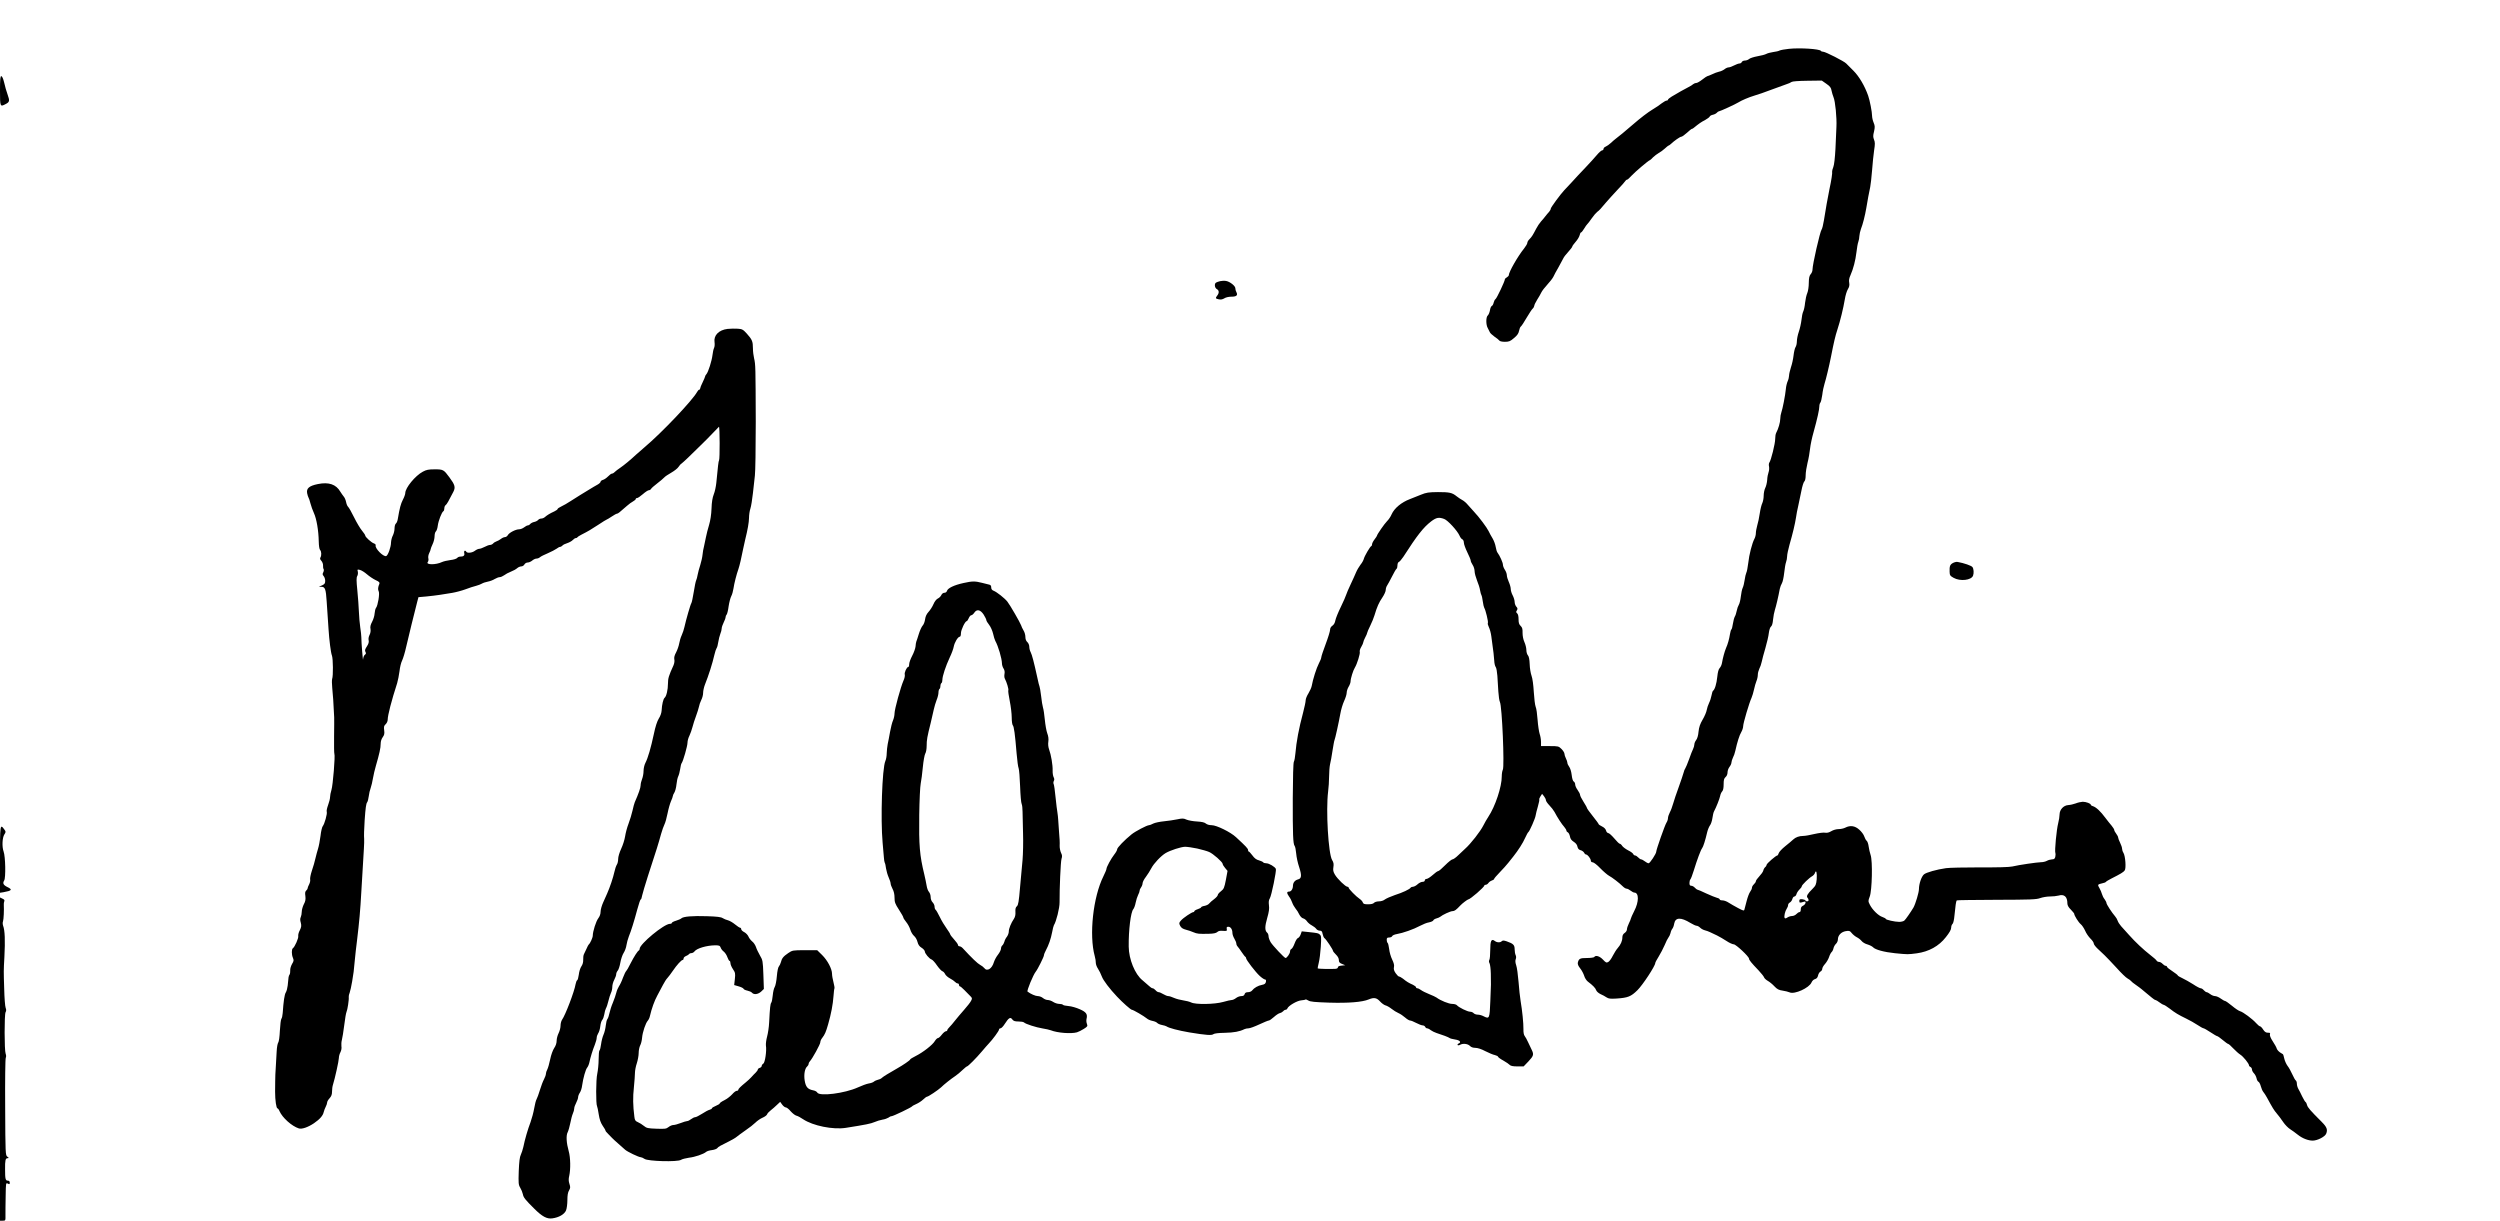
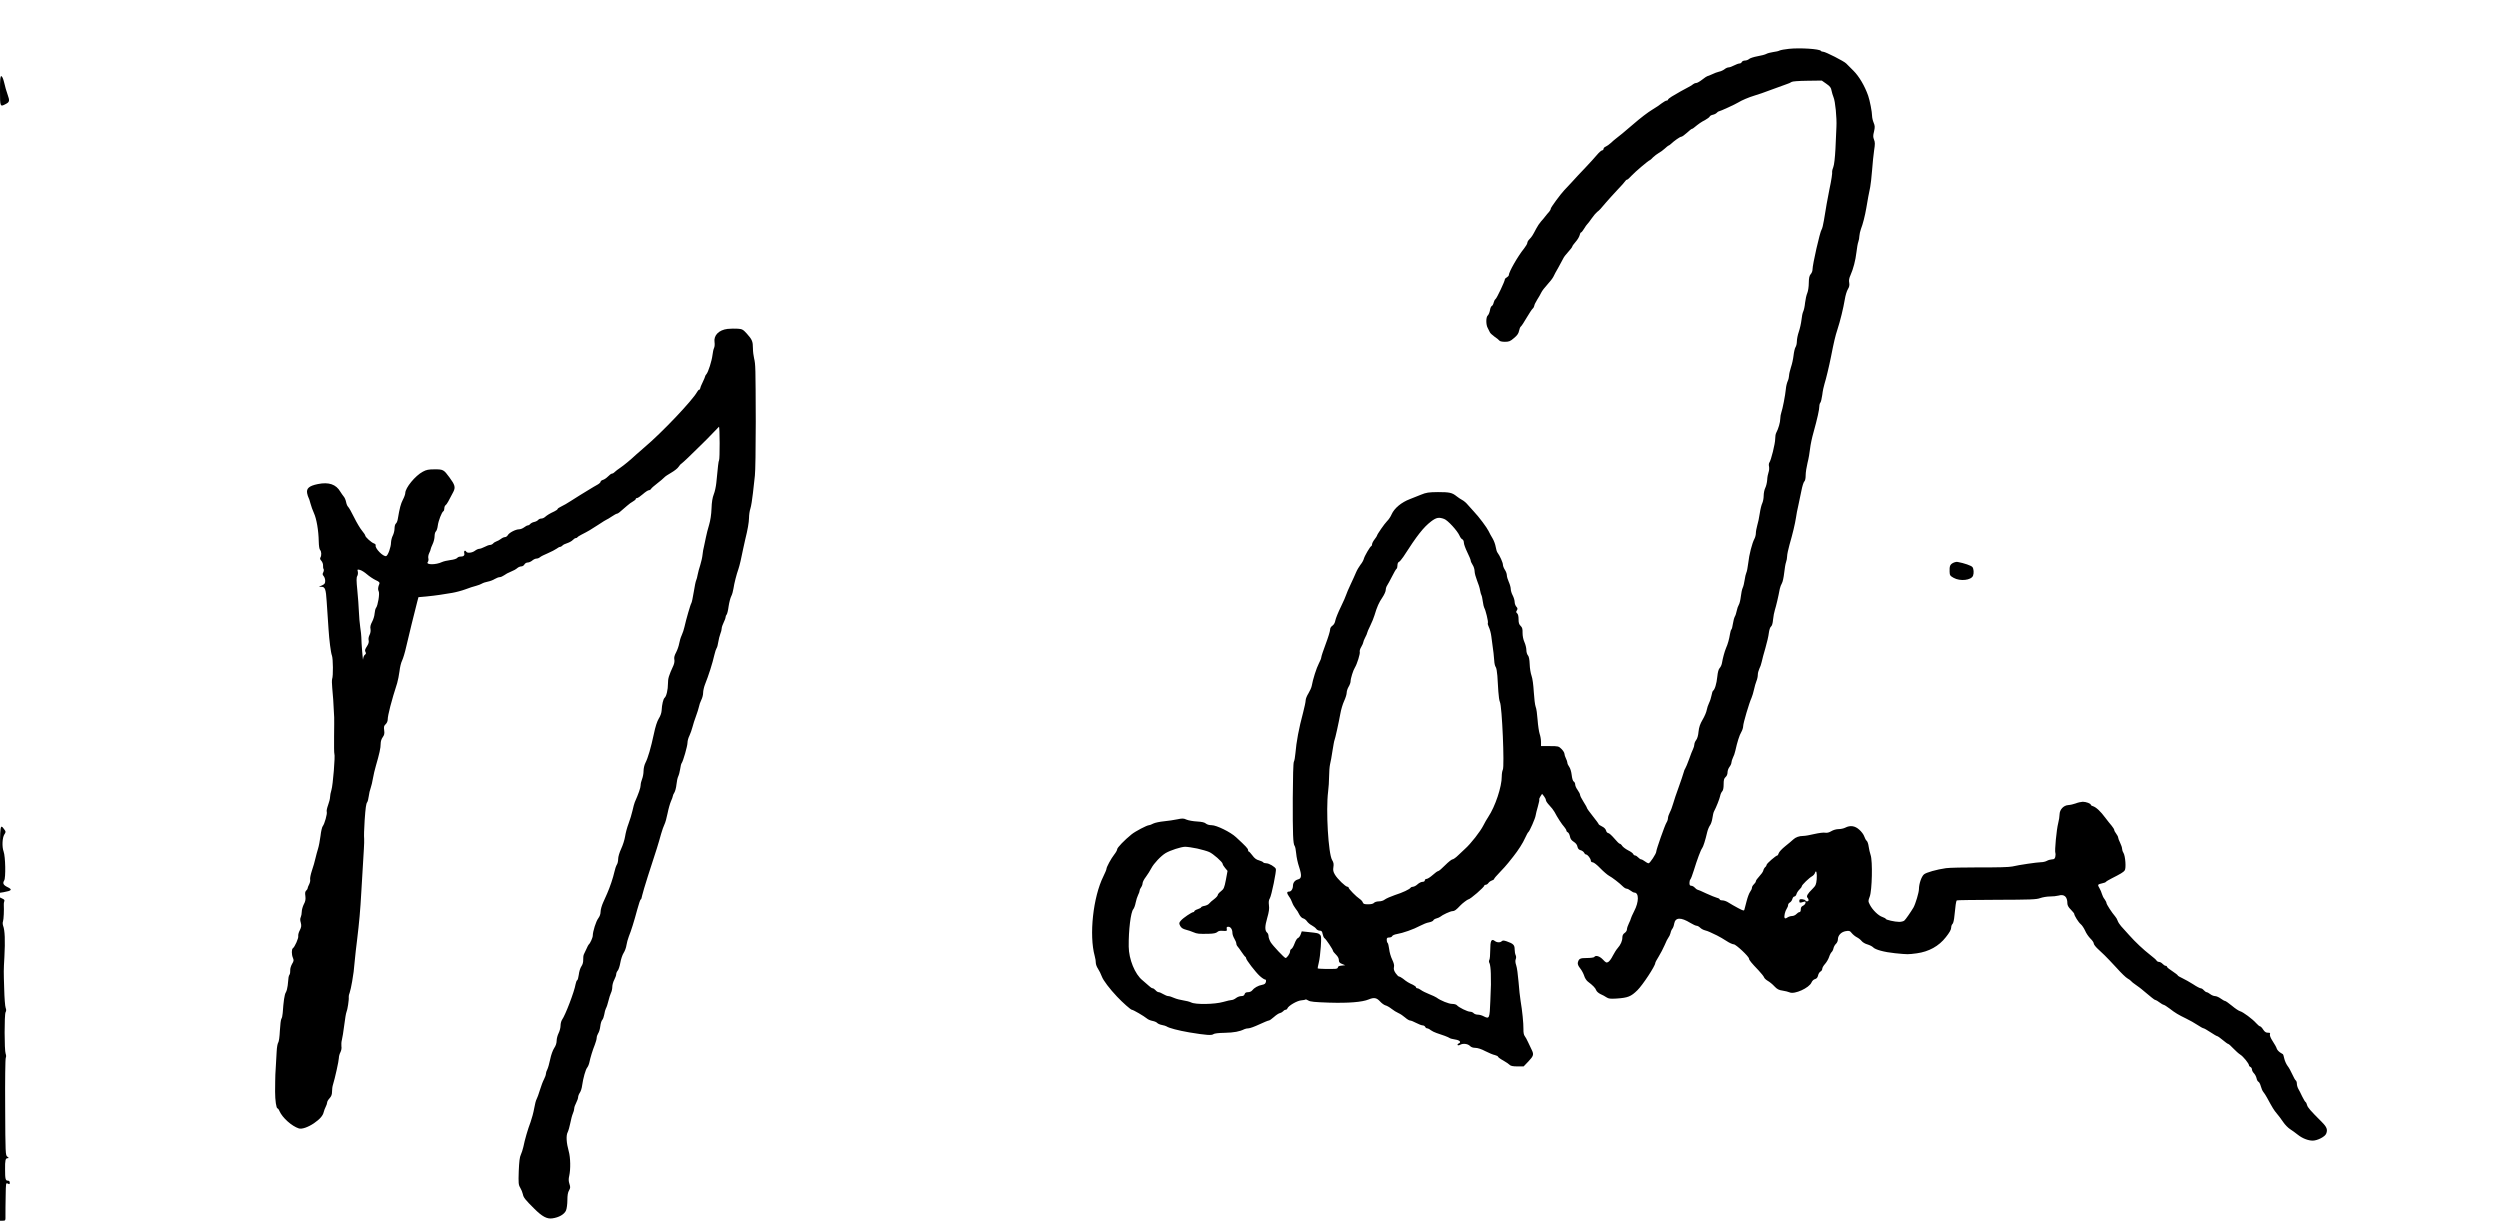
<svg xmlns="http://www.w3.org/2000/svg" version="1.0" width="2560pt" height="1250pt" viewBox="0 0 2560 1250" preserveAspectRatio="xMidYMid meet">
  <g transform="translate(0,1250) scale(0.1,-0.1)" fill="#000000" stroke="none">
    <path d="M18319 12000 c-41 -4 -84 -12 -95 -17 -10 -6 -41 -13 -67 -16 -26 -4 -58 -12 -70 -19 -12 -7 -53 -18 -90 -24 -38 -7 -76 -19 -86 -28 -10 -9 -29 -16 -43 -16 -14 0 -28 -7 -32 -15 -3 -8 -13 -15 -23 -15 -10 0 -35 -9 -56 -20 -20 -11 -45 -20 -56 -20 -10 0 -29 -8 -42 -19 -13 -10 -38 -22 -56 -25 -18 -4 -50 -16 -72 -27 -22 -10 -44 -19 -48 -19 -4 0 -28 -16 -52 -35 -24 -19 -52 -35 -62 -35 -10 0 -24 -6 -31 -12 -7 -7 -29 -21 -48 -30 -38 -19 -112 -61 -172 -97 -21 -13 -38 -27 -38 -32 0 -5 -6 -9 -14 -9 -7 0 -29 -12 -49 -27 -19 -16 -61 -44 -93 -63 -51 -31 -122 -85 -204 -156 -71 -62 -155 -131 -174 -144 -11 -8 -34 -28 -51 -44 -16 -15 -40 -32 -52 -37 -13 -5 -23 -15 -23 -24 0 -8 -7 -15 -15 -15 -7 0 -31 -21 -52 -46 -21 -25 -75 -85 -120 -132 -46 -48 -109 -115 -140 -150 -32 -34 -65 -70 -75 -80 -38 -40 -138 -176 -138 -188 0 -8 -8 -22 -17 -33 -10 -10 -27 -31 -38 -45 -11 -15 -32 -40 -46 -55 -14 -16 -36 -48 -48 -72 -36 -69 -45 -83 -68 -107 -13 -12 -23 -29 -23 -38 0 -10 -15 -35 -33 -58 -65 -80 -157 -242 -157 -274 0 -6 -9 -16 -20 -22 -11 -6 -20 -15 -20 -20 0 -19 -83 -195 -96 -203 -7 -4 -15 -20 -19 -36 -3 -16 -12 -32 -19 -34 -7 -3 -16 -23 -19 -45 -4 -22 -14 -45 -22 -52 -20 -16 -20 -97 0 -130 8 -14 17 -33 21 -42 3 -9 25 -29 47 -45 23 -15 46 -34 50 -40 5 -8 29 -13 57 -13 42 0 55 5 93 38 33 27 47 47 52 74 4 21 12 41 19 45 7 5 33 45 59 90 27 45 54 87 62 93 8 7 15 20 16 29 0 9 14 36 29 61 16 25 36 59 43 75 8 17 36 53 61 80 26 28 54 64 62 80 7 17 32 62 54 100 21 39 44 80 49 91 5 12 28 41 50 65 22 24 41 49 41 54 0 6 16 27 34 48 19 21 37 51 41 67 4 17 10 30 15 30 5 0 18 17 31 38 12 20 27 42 33 47 7 6 27 33 46 60 19 28 44 56 54 64 23 17 38 33 91 97 22 26 74 83 115 127 41 43 79 85 83 93 4 8 12 14 18 14 5 0 26 18 46 41 35 38 177 159 188 159 3 0 17 13 32 29 16 15 42 35 58 44 17 9 45 29 63 46 18 17 36 31 39 31 4 0 13 7 22 15 35 33 94 75 108 75 7 0 33 18 57 40 24 22 46 40 50 40 4 0 12 4 19 10 55 45 78 61 116 80 23 13 45 29 48 36 2 7 17 16 33 19 16 3 34 13 41 21 6 8 16 14 21 14 11 0 172 74 198 91 33 21 108 53 165 70 33 9 110 36 170 59 61 23 130 48 154 56 24 7 50 19 57 25 7 6 73 11 161 12 l148 2 47 -33 c38 -26 48 -40 53 -70 4 -20 13 -50 20 -67 18 -40 35 -211 30 -305 -2 -41 -6 -142 -10 -225 -5 -91 -13 -164 -22 -186 -8 -20 -13 -40 -12 -45 4 -12 -8 -93 -27 -179 -17 -84 -40 -210 -57 -321 -7 -45 -18 -88 -24 -95 -16 -21 -93 -357 -93 -410 0 -14 -8 -36 -19 -47 -14 -17 -18 -39 -19 -89 0 -38 -7 -84 -15 -103 -9 -20 -19 -65 -23 -100 -3 -36 -12 -76 -19 -90 -7 -14 -15 -53 -18 -87 -4 -34 -16 -88 -27 -120 -11 -31 -20 -76 -20 -98 0 -22 -6 -49 -14 -60 -7 -11 -16 -49 -20 -85 -4 -36 -16 -91 -27 -122 -10 -32 -19 -69 -19 -84 0 -14 -6 -40 -14 -57 -8 -18 -17 -54 -19 -82 -6 -64 -33 -202 -46 -238 -6 -16 -11 -45 -11 -65 0 -36 -20 -105 -42 -145 -6 -11 -10 -38 -10 -61 1 -44 -43 -223 -60 -243 -5 -7 -7 -25 -3 -41 3 -16 1 -42 -5 -58 -6 -16 -13 -51 -14 -79 -2 -28 -11 -65 -20 -82 -9 -18 -16 -54 -16 -80 0 -26 -7 -60 -14 -75 -8 -15 -20 -63 -26 -105 -6 -43 -18 -99 -26 -124 -7 -26 -14 -61 -14 -79 0 -17 -7 -44 -15 -58 -23 -43 -54 -161 -63 -248 -5 -44 -14 -89 -20 -100 -5 -10 -13 -44 -17 -74 -4 -30 -13 -66 -20 -80 -7 -14 -15 -54 -19 -89 -4 -35 -13 -73 -21 -85 -7 -11 -17 -39 -21 -61 -4 -22 -13 -49 -20 -60 -6 -11 -15 -44 -19 -72 -4 -29 -11 -55 -15 -58 -5 -3 -11 -24 -15 -48 -8 -51 -22 -102 -40 -142 -15 -35 -34 -105 -42 -154 -3 -18 -13 -41 -23 -51 -12 -12 -20 -42 -25 -90 -7 -72 -26 -133 -44 -144 -4 -3 -11 -24 -15 -47 -4 -22 -15 -57 -25 -77 -10 -21 -21 -53 -24 -72 -3 -20 -21 -63 -41 -97 -27 -46 -38 -78 -43 -125 -3 -38 -13 -73 -25 -87 -10 -13 -18 -33 -18 -45 0 -11 -6 -32 -13 -46 -7 -14 -26 -61 -41 -105 -16 -44 -33 -85 -38 -92 -6 -7 -14 -27 -18 -45 -5 -18 -27 -85 -50 -148 -23 -63 -49 -139 -57 -169 -8 -29 -23 -70 -34 -90 -10 -19 -19 -46 -19 -59 0 -12 -7 -34 -16 -47 -16 -25 -104 -275 -104 -296 0 -21 -65 -119 -78 -119 -8 0 -25 9 -39 20 -14 11 -31 20 -38 20 -6 0 -20 9 -30 20 -10 11 -24 20 -32 20 -7 0 -16 7 -19 15 -3 8 -26 25 -51 37 -25 13 -52 33 -61 45 -8 13 -19 23 -26 23 -6 0 -31 25 -56 55 -25 29 -52 54 -61 54 -9 1 -20 12 -23 26 -4 16 -20 32 -41 42 -19 9 -35 20 -35 24 0 4 -27 41 -60 82 -33 41 -60 79 -60 84 0 5 -16 33 -35 63 -19 30 -35 61 -35 70 0 9 -11 31 -25 50 -14 19 -25 44 -25 56 0 13 -7 27 -15 31 -9 5 -17 32 -21 68 -4 34 -15 70 -26 84 -10 13 -18 31 -18 40 0 9 -7 29 -15 45 -8 15 -15 37 -15 47 0 11 -14 33 -30 49 -29 29 -34 30 -120 30 l-90 0 0 43 c0 23 -6 60 -14 82 -7 22 -17 87 -21 143 -4 57 -12 118 -20 135 -7 18 -15 86 -19 152 -4 70 -13 139 -23 165 -9 25 -18 78 -19 119 -2 49 -8 79 -18 90 -9 10 -16 34 -16 55 0 20 -9 57 -20 81 -12 27 -19 62 -19 95 1 40 -3 55 -20 71 -16 15 -21 32 -21 68 0 30 -5 53 -15 61 -11 9 -12 16 -2 30 9 15 8 23 -6 38 -9 10 -17 32 -17 48 0 16 -9 46 -20 67 -11 20 -20 50 -20 66 0 16 -9 48 -20 72 -11 24 -20 55 -20 69 0 14 -9 39 -20 55 -11 17 -20 40 -20 52 0 22 -33 95 -55 123 -7 8 -15 35 -19 60 -4 25 -18 63 -31 85 -14 22 -32 56 -41 75 -18 38 -98 145 -150 200 -18 19 -46 51 -63 70 -16 20 -42 42 -58 50 -15 8 -41 25 -57 38 -46 37 -72 43 -191 43 -95 -1 -119 -4 -175 -27 -36 -14 -87 -34 -113 -45 -87 -33 -159 -93 -187 -156 -10 -24 -31 -55 -47 -70 -26 -26 -103 -137 -103 -149 0 -3 -11 -20 -25 -38 -14 -18 -25 -40 -25 -49 0 -8 -3 -17 -8 -19 -13 -5 -69 -102 -76 -129 -3 -14 -18 -42 -34 -61 -15 -20 -36 -55 -46 -79 -10 -24 -35 -80 -56 -124 -21 -44 -41 -91 -45 -105 -4 -14 -28 -70 -55 -125 -27 -55 -52 -117 -56 -138 -4 -24 -15 -44 -30 -54 -15 -10 -24 -25 -24 -42 0 -14 -20 -80 -45 -146 -25 -66 -45 -127 -45 -136 0 -9 -11 -37 -25 -63 -24 -45 -62 -165 -73 -230 -3 -17 -18 -50 -33 -75 -16 -25 -29 -57 -29 -72 0 -15 -12 -71 -26 -125 -44 -164 -69 -299 -79 -418 -3 -38 -10 -77 -16 -87 -6 -11 -10 -159 -11 -371 -1 -376 3 -470 19 -490 6 -7 13 -42 16 -78 3 -36 16 -98 30 -138 28 -86 26 -118 -11 -127 -31 -8 -51 -32 -52 -63 0 -35 -18 -62 -40 -62 -25 0 -25 -15 0 -51 12 -15 26 -43 32 -61 6 -18 22 -46 34 -61 13 -15 31 -43 39 -62 10 -19 26 -36 39 -39 13 -3 31 -17 40 -31 9 -13 31 -32 49 -41 17 -9 38 -25 45 -35 7 -11 24 -19 36 -19 19 0 25 -7 30 -35 4 -19 12 -38 19 -42 15 -9 87 -117 87 -130 0 -5 14 -22 30 -38 19 -18 30 -39 30 -56 0 -21 7 -30 33 -40 l32 -13 -37 -4 c-25 -2 -38 -8 -38 -18 0 -8 -11 -14 -27 -15 -52 -3 -176 0 -179 4 -2 2 2 28 10 58 8 30 17 104 21 164 6 97 5 112 -10 125 -18 15 -17 15 -118 26 l-67 7 -11 -31 c-6 -17 -18 -34 -27 -37 -10 -2 -25 -28 -35 -55 -10 -28 -25 -54 -33 -57 -8 -3 -14 -15 -14 -27 0 -20 -32 -66 -46 -66 -12 0 -131 127 -152 161 -12 20 -22 48 -22 61 0 14 -6 31 -14 37 -25 21 -25 64 0 150 18 62 23 97 18 131 -4 34 -2 54 9 71 17 27 69 282 62 301 -9 22 -70 58 -98 58 -14 0 -29 4 -32 10 -3 5 -23 14 -43 20 -26 6 -47 22 -67 50 -17 22 -33 40 -37 40 -5 0 -8 7 -8 16 0 14 -21 37 -123 131 -55 52 -200 123 -249 123 -25 0 -49 7 -60 17 -14 12 -41 18 -91 21 -40 2 -88 11 -107 19 -30 14 -43 14 -95 3 -33 -7 -94 -16 -136 -20 -41 -4 -90 -14 -109 -23 -18 -10 -38 -17 -44 -17 -21 0 -141 -63 -179 -94 -72 -58 -147 -136 -147 -152 0 -9 -13 -33 -29 -53 -33 -42 -81 -130 -81 -149 0 -7 -14 -41 -31 -75 -106 -213 -148 -602 -89 -817 7 -25 12 -56 11 -69 0 -14 9 -41 22 -60 13 -20 31 -56 40 -81 14 -39 81 -127 155 -205 56 -60 141 -135 152 -135 14 0 125 -65 155 -90 11 -10 36 -20 56 -24 21 -4 42 -13 49 -21 7 -8 28 -17 49 -21 20 -4 41 -10 46 -14 24 -17 119 -42 235 -62 170 -28 228 -32 245 -18 9 8 55 13 117 14 94 2 152 13 200 37 10 5 29 9 43 9 14 0 63 18 110 40 47 22 91 40 98 40 7 0 30 16 51 35 22 20 49 38 62 41 13 3 28 12 35 20 6 8 17 14 24 14 7 0 15 6 18 14 10 27 98 78 139 82 23 2 44 6 46 9 3 3 16 -2 29 -10 19 -13 66 -17 213 -22 196 -6 340 5 406 33 53 22 80 18 115 -20 17 -19 42 -37 56 -41 14 -3 42 -19 62 -35 20 -16 52 -36 71 -44 19 -8 50 -29 69 -46 18 -16 41 -30 50 -30 9 0 37 -11 63 -25 26 -14 56 -25 66 -25 11 0 22 -7 26 -15 3 -8 12 -15 19 -15 8 0 25 -8 38 -19 14 -10 40 -23 59 -29 58 -18 124 -43 135 -52 5 -4 31 -11 58 -15 47 -7 64 -29 32 -41 -8 -4 -12 -10 -9 -15 3 -5 15 -4 27 3 30 16 78 10 100 -13 11 -12 31 -19 55 -19 23 0 63 -13 102 -34 36 -18 80 -37 98 -40 17 -4 32 -12 32 -17 0 -5 24 -23 54 -39 30 -17 60 -38 66 -45 9 -10 33 -15 77 -15 l65 0 49 51 c52 55 57 71 35 116 -7 15 -24 51 -37 78 -12 28 -29 57 -36 66 -9 10 -14 38 -13 70 1 60 -12 190 -29 289 -6 36 -16 124 -21 195 -6 72 -16 148 -24 170 -9 26 -11 47 -5 63 6 14 5 30 -1 42 -5 10 -10 37 -10 59 0 44 -13 58 -82 82 -30 10 -41 10 -50 1 -16 -16 -49 -15 -72 3 -34 26 -46 2 -46 -94 0 -47 -4 -93 -9 -100 -6 -10 -5 -23 2 -35 6 -12 12 -59 13 -106 2 -113 3 -94 -5 -280 -7 -182 -9 -187 -70 -156 -16 9 -43 16 -59 16 -16 0 -35 7 -42 15 -7 8 -23 15 -36 15 -27 0 -116 44 -135 66 -6 8 -28 14 -49 14 -34 0 -119 34 -160 65 -8 6 -42 22 -75 35 -33 13 -71 32 -84 42 -13 10 -30 18 -37 18 -8 0 -14 5 -14 11 0 5 -15 17 -32 25 -41 18 -65 32 -101 62 -16 12 -34 22 -40 22 -7 0 -23 16 -36 35 -17 25 -21 42 -17 61 5 19 -1 42 -18 78 -14 28 -28 77 -31 108 -4 32 -11 60 -16 63 -5 4 -9 17 -9 31 0 19 5 24 25 24 14 0 28 6 31 14 3 8 24 17 47 21 61 10 173 49 237 84 30 16 72 33 93 36 21 4 41 13 44 20 2 7 16 16 31 20 15 4 32 11 38 16 26 22 107 59 128 59 20 0 37 12 81 59 18 20 73 61 80 61 19 0 165 126 165 143 0 4 6 7 14 7 8 0 21 8 28 19 7 10 23 21 36 25 12 4 22 11 22 16 0 5 26 35 58 68 31 32 71 76 87 97 17 20 39 49 51 64 50 63 99 139 121 190 14 31 29 58 34 61 12 8 71 141 74 170 2 14 12 55 23 92 11 37 17 70 14 72 -2 3 3 17 12 31 l17 26 20 -25 c10 -13 19 -31 19 -40 0 -9 16 -32 35 -52 19 -19 43 -50 53 -68 29 -56 76 -128 100 -154 12 -14 22 -31 22 -37 0 -7 7 -15 14 -18 8 -3 18 -22 22 -41 4 -26 16 -41 39 -56 21 -13 35 -31 38 -50 5 -21 14 -31 32 -36 14 -3 30 -15 36 -25 5 -11 14 -19 20 -19 16 0 48 -42 49 -62 0 -11 8 -18 19 -18 11 0 46 -27 78 -61 32 -33 72 -67 88 -76 34 -18 108 -75 143 -110 13 -13 30 -23 38 -23 9 0 27 -9 41 -20 14 -11 31 -20 38 -20 49 0 49 -95 -1 -190 -18 -36 -34 -71 -34 -76 0 -5 -9 -27 -20 -49 -11 -22 -20 -49 -20 -61 0 -12 -10 -29 -23 -37 -16 -11 -24 -25 -24 -46 0 -36 -17 -75 -49 -111 -13 -14 -34 -49 -49 -77 -14 -29 -35 -58 -47 -64 -18 -10 -25 -6 -54 25 -33 35 -75 48 -89 26 -3 -5 -37 -10 -74 -10 -71 0 -84 -6 -94 -47 -3 -16 4 -34 24 -59 16 -20 34 -54 41 -76 6 -22 23 -48 37 -59 52 -39 79 -67 86 -89 4 -12 23 -29 43 -39 21 -9 49 -24 63 -34 21 -14 40 -16 104 -12 115 8 146 20 212 85 54 53 183 249 183 279 0 6 16 36 35 66 19 30 46 83 61 117 14 35 32 70 39 78 7 8 17 29 21 45 3 17 12 37 19 45 7 8 16 32 19 53 12 64 68 66 166 6 26 -16 55 -29 64 -29 9 0 25 -9 36 -20 11 -11 32 -22 47 -26 16 -4 39 -12 53 -19 14 -6 46 -22 72 -34 25 -13 70 -38 98 -57 28 -19 62 -34 74 -34 22 0 156 -125 156 -147 0 -13 24 -43 97 -119 28 -30 54 -62 57 -72 3 -10 21 -26 38 -36 18 -10 49 -35 68 -56 27 -29 46 -39 84 -44 27 -4 59 -12 72 -18 50 -23 201 46 224 102 7 16 22 31 36 34 17 5 26 16 31 37 3 16 14 34 24 40 11 5 19 18 19 29 0 10 13 33 29 50 15 17 34 49 41 71 7 22 19 44 26 50 7 6 16 23 19 39 3 15 15 36 26 46 10 9 19 29 19 44 0 42 34 77 80 85 36 6 43 4 61 -19 12 -15 35 -34 52 -43 17 -8 40 -26 50 -39 10 -13 37 -29 60 -35 23 -7 49 -20 57 -29 23 -25 115 -50 225 -61 134 -13 128 -13 223 -1 123 17 226 73 298 166 36 45 54 77 54 96 0 15 6 33 14 39 8 7 16 43 20 89 9 93 16 145 23 152 2 3 185 5 406 6 348 1 408 3 447 17 25 9 70 17 100 17 30 0 70 4 88 9 60 18 92 -11 92 -81 0 -18 12 -40 35 -62 19 -20 35 -39 35 -43 0 -18 44 -88 66 -106 13 -10 33 -40 45 -66 11 -27 36 -63 55 -82 19 -18 34 -40 34 -50 0 -9 17 -32 38 -52 20 -19 53 -50 73 -69 19 -18 74 -76 122 -128 47 -53 98 -102 114 -110 15 -8 31 -20 35 -26 4 -6 26 -24 50 -40 23 -16 50 -36 59 -44 9 -8 31 -26 48 -40 17 -14 43 -35 57 -47 15 -13 31 -23 36 -23 5 0 24 -11 42 -25 18 -14 38 -25 43 -25 6 0 32 -17 59 -37 59 -46 90 -64 172 -104 35 -17 87 -46 115 -65 28 -19 56 -34 62 -34 5 0 37 -18 70 -40 33 -22 64 -40 69 -40 5 0 31 -18 57 -40 26 -22 51 -40 56 -40 5 0 28 -20 51 -45 24 -25 56 -54 72 -64 30 -18 90 -92 90 -111 0 -6 7 -13 15 -16 8 -4 15 -15 15 -25 0 -10 9 -28 20 -39 11 -11 23 -34 27 -51 3 -17 12 -33 19 -36 8 -3 19 -24 25 -47 6 -22 17 -48 25 -57 8 -9 25 -35 37 -57 58 -107 72 -130 101 -164 17 -20 47 -59 66 -88 19 -28 51 -60 70 -72 19 -12 55 -38 80 -58 45 -36 105 -60 152 -60 48 0 126 40 138 71 17 41 7 68 -44 119 -120 120 -145 149 -152 175 -3 14 -10 28 -16 31 -5 3 -20 29 -34 57 -13 29 -31 63 -39 77 -8 14 -15 37 -15 52 0 15 -5 30 -11 34 -6 3 -22 32 -36 63 -14 31 -35 70 -49 87 -13 18 -28 51 -33 74 -5 23 -11 43 -13 44 -1 1 -15 10 -30 19 -14 9 -30 27 -34 39 -3 13 -22 46 -41 75 -22 33 -32 59 -29 71 5 14 1 18 -21 17 -20 0 -33 9 -48 32 -11 18 -25 32 -31 33 -7 0 -25 15 -41 33 -38 43 -134 114 -164 122 -13 3 -51 28 -84 56 -33 27 -64 49 -70 49 -6 0 -26 11 -45 25 -19 14 -45 25 -58 25 -13 0 -35 9 -49 20 -14 11 -31 20 -37 20 -6 0 -19 9 -29 20 -9 11 -23 20 -32 20 -8 0 -43 18 -77 41 -35 22 -84 50 -110 62 -27 12 -48 25 -48 29 0 4 -25 23 -55 43 -30 19 -55 39 -55 45 0 5 -6 10 -13 10 -8 0 -22 9 -32 20 -10 11 -26 20 -36 20 -10 0 -22 6 -26 14 -4 8 -33 33 -63 56 -73 57 -152 131 -218 205 -30 33 -66 74 -82 91 -15 17 -31 42 -35 55 -4 13 -15 33 -25 44 -34 39 -90 125 -90 139 0 7 -9 24 -19 38 -11 13 -23 38 -27 53 -4 16 -16 44 -26 61 -21 35 -19 38 29 49 18 3 35 10 38 15 3 5 29 20 58 35 89 45 122 64 134 82 16 21 7 148 -13 180 -8 12 -14 32 -14 43 0 11 -9 38 -20 60 -11 22 -20 46 -20 53 0 8 -9 26 -20 40 -11 14 -20 31 -20 37 0 7 -12 27 -27 45 -16 18 -44 54 -63 79 -50 68 -95 110 -129 121 -12 3 -21 10 -21 14 0 13 -49 31 -83 31 -18 -1 -50 -8 -72 -17 -22 -8 -56 -16 -76 -17 -48 -3 -88 -46 -89 -95 0 -19 -6 -60 -14 -90 -17 -65 -38 -285 -29 -306 3 -8 2 -26 -1 -40 -5 -19 -13 -25 -34 -25 -15 -1 -38 -7 -52 -15 -14 -8 -41 -14 -60 -14 -41 -1 -223 -27 -295 -44 -32 -7 -153 -10 -333 -9 -156 0 -311 -3 -345 -8 -93 -13 -204 -44 -226 -64 -26 -23 -51 -98 -51 -150 0 -35 -35 -151 -56 -189 -28 -47 -81 -124 -94 -134 -8 -7 -32 -13 -52 -13 -45 0 -138 21 -138 31 0 4 -15 12 -34 19 -41 13 -101 72 -128 124 -19 38 -19 40 -2 85 24 62 31 365 9 426 -7 22 -17 61 -20 87 -3 25 -12 52 -20 58 -8 6 -19 27 -25 45 -6 19 -29 50 -51 69 -44 40 -92 47 -143 21 -15 -8 -46 -15 -68 -15 -24 0 -55 -9 -75 -21 -23 -14 -43 -19 -62 -16 -16 4 -66 -3 -111 -13 -44 -11 -96 -20 -115 -20 -41 0 -78 -13 -103 -37 -10 -10 -46 -40 -81 -68 -34 -27 -64 -60 -67 -72 -4 -13 -10 -23 -14 -23 -14 0 -110 -83 -110 -96 0 -6 -6 -17 -14 -23 -8 -7 -17 -22 -20 -36 -3 -13 -22 -39 -41 -59 -19 -20 -35 -42 -35 -50 0 -7 -9 -21 -20 -31 -11 -10 -20 -26 -20 -35 0 -10 -8 -28 -18 -41 -10 -13 -26 -55 -36 -94 -10 -38 -20 -78 -23 -88 -4 -16 -11 -14 -66 15 -34 18 -77 43 -96 55 -19 13 -47 23 -62 23 -16 0 -29 4 -29 10 0 5 -12 13 -27 16 -16 4 -65 24 -111 45 -45 22 -86 39 -91 39 -4 0 -16 9 -26 20 -10 11 -26 20 -37 20 -13 0 -18 7 -18 28 0 15 4 32 10 38 5 5 21 46 34 89 34 111 72 213 86 230 11 14 32 78 52 165 6 25 19 55 28 68 10 12 21 46 25 74 4 29 11 59 16 68 24 45 57 129 63 158 3 18 13 40 21 48 10 10 15 35 15 72 0 45 4 61 20 75 12 10 20 29 20 48 0 17 9 42 20 56 11 14 20 34 20 45 0 10 7 32 15 49 9 16 20 48 25 72 19 87 42 160 61 191 10 17 19 44 19 60 0 30 62 240 86 291 7 17 19 54 25 84 6 30 18 69 25 87 8 18 14 47 14 64 0 17 7 44 15 61 9 16 20 48 25 72 4 23 22 87 38 142 16 55 32 124 35 154 4 31 13 58 22 65 10 7 18 33 21 71 3 33 12 78 19 100 12 37 35 133 50 215 4 19 14 45 22 58 8 13 18 60 23 105 5 45 13 95 19 110 6 16 11 43 11 60 0 18 11 70 24 117 34 118 57 215 67 280 4 30 14 84 23 120 8 36 22 104 32 153 9 48 23 92 31 98 8 7 13 32 13 63 0 28 9 85 19 126 11 41 22 107 26 145 4 39 20 115 36 170 38 137 59 231 59 264 0 15 5 32 10 37 6 6 15 42 20 80 4 38 15 89 23 114 15 46 48 184 66 275 30 153 45 217 66 280 29 88 61 220 76 310 6 39 20 85 31 103 15 24 18 42 14 67 -5 23 -1 47 13 77 29 66 51 150 61 235 5 43 13 91 19 106 6 16 11 43 11 60 1 18 8 50 16 72 19 47 42 138 55 215 6 30 15 82 20 115 6 33 15 78 20 100 5 22 13 99 19 170 5 72 15 164 21 206 10 62 10 83 -1 109 -10 25 -11 41 0 83 10 45 10 58 -4 91 -9 21 -16 53 -16 70 0 38 -23 158 -40 206 -35 100 -93 198 -150 255 -34 33 -67 67 -75 75 -20 22 -212 120 -235 120 -10 0 -21 4 -24 9 -12 20 -214 33 -327 21z m-3531 -4814 c37 -13 136 -121 158 -172 7 -17 20 -34 29 -37 8 -4 15 -19 15 -34 0 -15 16 -59 35 -98 19 -38 35 -77 35 -85 0 -8 9 -28 20 -45 11 -16 20 -46 20 -65 0 -19 12 -62 25 -95 14 -33 28 -78 31 -100 4 -22 10 -44 14 -50 4 -5 10 -35 14 -65 4 -30 11 -59 15 -65 13 -18 43 -143 37 -154 -4 -6 1 -25 10 -43 9 -18 21 -60 25 -93 24 -173 27 -204 30 -250 1 -27 8 -57 15 -65 7 -8 14 -49 17 -90 3 -41 7 -114 10 -161 3 -48 10 -96 16 -107 22 -41 48 -660 30 -694 -6 -11 -11 -42 -11 -68 1 -105 -67 -309 -138 -415 -15 -22 -37 -61 -50 -87 -31 -62 -129 -188 -189 -241 -14 -12 -44 -41 -68 -64 -24 -24 -51 -43 -60 -43 -8 0 -42 -27 -75 -60 -32 -33 -64 -60 -71 -60 -7 0 -32 -18 -56 -40 -25 -22 -53 -40 -63 -40 -10 0 -18 -7 -18 -15 0 -9 -9 -15 -24 -15 -12 0 -35 -11 -50 -25 -15 -14 -36 -25 -46 -25 -10 0 -22 -5 -25 -10 -10 -16 -81 -50 -163 -76 -41 -14 -86 -34 -100 -44 -14 -12 -40 -20 -62 -20 -21 0 -43 -7 -50 -15 -8 -10 -30 -15 -61 -15 -38 0 -49 4 -54 19 -3 11 -18 27 -33 37 -34 22 -112 102 -112 114 0 6 -6 10 -13 10 -19 0 -101 79 -127 123 -18 30 -21 47 -16 78 5 31 2 48 -13 72 -39 64 -65 511 -41 702 5 39 10 108 10 155 0 47 5 103 10 125 6 22 17 84 25 139 9 54 17 102 20 106 6 10 45 186 60 271 7 42 25 101 39 131 14 30 26 68 26 84 0 16 9 44 20 62 11 18 20 42 20 55 0 29 27 115 44 141 22 35 56 144 50 161 -3 8 3 31 15 50 12 20 21 42 21 48 0 7 9 29 20 50 11 20 20 41 20 47 0 5 14 38 31 72 17 35 37 83 44 108 26 88 46 131 80 181 19 28 35 63 35 78 0 15 7 36 15 47 8 12 30 53 50 92 19 39 40 74 45 77 6 3 10 20 10 36 0 17 6 32 15 35 8 3 28 27 45 52 144 224 206 302 285 363 53 40 79 45 133 25z m-2528 -3375 c47 -11 101 -26 121 -35 41 -17 139 -104 139 -122 0 -7 11 -26 25 -42 l25 -30 -17 -92 c-16 -82 -21 -93 -50 -116 -18 -14 -33 -31 -33 -39 0 -8 -17 -27 -37 -42 -21 -15 -44 -36 -51 -45 -7 -10 -28 -20 -47 -24 -19 -3 -35 -10 -35 -14 0 -5 -16 -14 -35 -20 -19 -6 -35 -16 -35 -21 0 -5 -4 -9 -10 -9 -16 0 -104 -59 -127 -86 -21 -24 -21 -28 -8 -55 11 -20 27 -31 58 -39 23 -6 58 -17 77 -26 40 -17 56 -18 157 -16 50 1 76 7 88 18 11 11 29 15 58 12 40 -3 43 -1 39 20 -3 17 0 22 16 22 24 0 42 -27 42 -64 0 -14 9 -40 20 -58 11 -18 20 -41 20 -50 0 -9 6 -23 13 -30 6 -7 26 -33 42 -58 17 -25 33 -46 38 -48 4 -2 7 -8 7 -14 0 -17 97 -143 140 -182 22 -20 46 -36 54 -36 9 0 12 -8 9 -24 -4 -18 -13 -26 -40 -31 -40 -7 -81 -31 -101 -57 -7 -10 -26 -18 -42 -18 -20 0 -31 -6 -35 -20 -4 -14 -15 -20 -34 -20 -16 0 -40 -9 -54 -20 -14 -11 -33 -20 -44 -20 -10 0 -50 -9 -88 -20 -88 -25 -284 -28 -328 -5 -16 8 -52 17 -80 21 -29 4 -71 15 -94 25 -23 11 -50 19 -60 19 -10 0 -33 9 -51 20 -18 11 -39 20 -47 20 -9 0 -23 9 -32 20 -10 11 -23 20 -30 20 -7 0 -23 10 -36 23 -13 12 -44 38 -68 59 -77 61 -140 216 -141 345 -2 169 21 354 47 383 8 9 19 39 24 66 5 27 17 63 25 79 9 17 16 37 16 45 0 8 7 24 15 34 8 11 15 30 15 41 0 12 15 42 34 66 18 24 43 64 56 89 24 47 99 127 147 155 48 28 156 63 198 64 22 0 78 -8 125 -18z m6343 -315 c-5 -54 -10 -65 -44 -99 -49 -48 -65 -75 -50 -90 6 -6 11 -17 11 -24 0 -15 -27 -18 -32 -4 -1 5 -16 11 -33 13 -24 2 -30 -1 -30 -17 0 -21 5 -22 43 -10 20 6 23 4 20 -12 -2 -10 -13 -22 -26 -28 -15 -7 -22 -18 -22 -37 0 -17 -5 -28 -13 -28 -8 0 -22 -9 -32 -20 -10 -11 -30 -20 -44 -20 -15 0 -36 -7 -48 -15 -14 -10 -24 -12 -28 -5 -9 14 4 70 21 95 8 11 14 27 14 37 0 9 8 22 19 27 10 6 22 22 25 36 4 14 13 25 21 25 8 0 17 11 21 24 3 13 17 34 30 47 13 12 24 27 24 33 0 14 77 88 107 104 12 7 25 22 28 33 13 39 23 0 18 -65z" />
    <path d="M0 11570 c0 -165 1 -166 59 -135 39 20 42 33 19 96 -11 30 -27 84 -35 122 -10 42 -21 67 -30 67 -10 0 -13 -31 -13 -150z" />
-     <path d="M12494 9621 c-17 -4 -36 -11 -42 -15 -19 -12 -14 -54 8 -66 24 -13 26 -39 5 -66 -21 -27 -19 -32 15 -39 21 -5 39 -1 57 10 15 10 45 17 74 17 52 0 67 15 49 48 -6 10 -10 27 -10 38 0 24 -55 68 -95 75 -17 3 -44 2 -61 -2z" />
    <path d="M7450 9132 c-90 -11 -144 -67 -133 -137 3 -20 1 -46 -5 -58 -6 -12 -13 -44 -16 -72 -7 -60 -43 -174 -62 -196 -8 -8 -14 -20 -14 -25 0 -5 -12 -31 -25 -59 -14 -27 -25 -56 -25 -62 0 -7 -4 -13 -9 -13 -6 0 -16 -11 -23 -24 -47 -86 -361 -417 -538 -566 -30 -25 -68 -58 -86 -75 -54 -51 -124 -109 -164 -136 -21 -14 -46 -33 -55 -42 -9 -10 -22 -17 -29 -17 -7 0 -25 -13 -40 -29 -16 -16 -39 -32 -52 -35 -13 -4 -24 -12 -24 -19 0 -7 -15 -21 -32 -30 -18 -10 -58 -33 -88 -52 -30 -19 -71 -43 -90 -55 -19 -11 -62 -38 -95 -60 -33 -22 -77 -47 -97 -56 -21 -10 -38 -21 -38 -26 0 -5 -15 -16 -32 -24 -48 -22 -75 -39 -96 -57 -10 -10 -28 -17 -39 -17 -11 0 -26 -6 -32 -14 -7 -8 -25 -18 -41 -21 -16 -3 -34 -13 -41 -21 -6 -8 -17 -14 -24 -14 -7 0 -24 -9 -38 -20 -14 -11 -37 -20 -51 -20 -35 0 -103 -35 -116 -60 -6 -11 -19 -20 -29 -20 -10 0 -29 -8 -42 -19 -13 -10 -34 -21 -46 -25 -11 -4 -27 -13 -33 -21 -7 -8 -21 -15 -31 -15 -11 0 -36 -9 -56 -20 -21 -11 -46 -20 -56 -20 -10 0 -30 -9 -44 -20 -27 -21 -78 -27 -88 -10 -12 20 -27 10 -21 -14 6 -25 -7 -36 -44 -36 -9 0 -23 -6 -29 -14 -7 -8 -38 -18 -69 -21 -31 -4 -70 -13 -85 -20 -64 -31 -172 -30 -146 1 6 7 9 25 5 38 -3 13 1 36 9 52 8 16 15 34 15 40 0 5 9 29 20 52 11 22 20 59 20 80 0 22 6 45 14 51 7 6 16 32 19 59 6 48 40 137 57 147 6 3 10 17 10 30 0 13 6 28 13 32 11 7 33 45 79 136 24 47 17 72 -40 149 -58 79 -64 82 -151 82 -61 0 -85 -4 -121 -24 -78 -41 -180 -166 -180 -219 0 -12 -11 -43 -25 -69 -21 -42 -32 -80 -52 -199 -3 -18 -11 -38 -19 -44 -8 -6 -14 -29 -14 -51 0 -21 -8 -53 -17 -71 -10 -18 -18 -50 -19 -72 0 -47 -31 -132 -49 -139 -29 -11 -119 81 -108 110 2 6 -5 15 -17 19 -26 8 -90 66 -90 81 0 6 -15 28 -33 50 -18 21 -55 83 -81 136 -26 54 -54 102 -62 109 -7 6 -16 27 -20 48 -4 20 -14 45 -24 56 -9 11 -25 34 -35 50 -44 76 -119 101 -231 78 -88 -18 -118 -44 -109 -93 4 -19 10 -39 14 -45 4 -5 13 -32 20 -60 7 -27 23 -72 36 -100 26 -56 47 -176 49 -289 1 -45 6 -80 14 -88 14 -14 16 -57 3 -77 -6 -9 -3 -21 10 -34 10 -12 18 -32 17 -47 -1 -14 1 -31 6 -38 4 -6 2 -21 -4 -33 -9 -16 -8 -24 4 -38 9 -10 16 -32 16 -49 0 -26 -6 -34 -32 -46 l-33 -14 28 -1 c36 -1 44 -24 52 -148 3 -54 8 -127 11 -163 2 -36 6 -90 8 -120 7 -114 24 -246 35 -273 12 -31 14 -211 2 -240 -3 -10 -3 -51 1 -90 7 -61 13 -156 20 -302 1 -16 0 -105 -1 -197 -1 -92 0 -172 3 -177 10 -16 -15 -324 -30 -370 -8 -25 -14 -57 -14 -72 0 -16 -9 -53 -20 -82 -11 -30 -18 -61 -14 -70 7 -19 -23 -126 -41 -147 -7 -8 -18 -53 -23 -100 -6 -47 -17 -105 -25 -130 -8 -25 -20 -70 -27 -100 -6 -30 -23 -87 -36 -125 -13 -39 -21 -80 -18 -91 3 -11 -2 -33 -10 -49 -9 -17 -16 -35 -16 -41 0 -6 -7 -17 -15 -24 -10 -9 -13 -24 -8 -55 4 -34 1 -54 -16 -85 -11 -22 -21 -57 -21 -76 0 -19 -5 -44 -10 -55 -7 -13 -8 -31 0 -57 8 -32 6 -45 -10 -78 -12 -21 -18 -48 -16 -60 5 -19 -36 -112 -55 -124 -14 -9 -14 -64 0 -97 11 -26 10 -34 -9 -65 -11 -20 -20 -49 -18 -65 1 -16 -2 -35 -7 -43 -10 -15 -11 -22 -19 -112 -3 -26 -11 -57 -19 -70 -14 -21 -24 -93 -32 -211 -2 -27 -8 -54 -14 -60 -5 -7 -12 -61 -15 -120 -3 -65 -10 -114 -17 -123 -7 -9 -14 -50 -16 -92 -2 -42 -6 -106 -8 -142 -5 -73 -7 -121 -7 -165 0 -16 -1 -64 -1 -105 0 -87 12 -170 25 -170 4 0 14 -12 20 -28 30 -68 126 -154 198 -177 31 -10 94 12 155 53 61 42 92 78 100 115 4 16 13 40 21 55 8 15 14 34 14 43 0 9 11 28 25 43 18 20 25 38 25 68 0 23 4 55 10 72 19 60 60 244 60 272 0 16 7 43 16 59 9 18 14 43 10 62 -2 18 0 47 5 65 5 18 16 86 24 150 8 65 18 125 23 135 10 20 27 128 23 154 -1 9 3 29 10 45 6 16 17 67 25 114 14 82 17 102 29 235 3 33 12 116 21 185 23 193 33 298 45 515 14 240 18 314 25 420 3 44 4 91 3 105 -3 31 -1 93 5 190 9 129 15 172 26 185 5 6 13 34 16 61 3 27 12 66 20 86 7 20 18 65 23 98 6 34 19 92 30 128 35 120 50 186 49 226 0 24 8 49 21 67 16 22 20 37 15 71 -5 36 -2 46 15 62 12 11 21 31 21 47 0 43 39 195 97 374 8 28 19 82 24 122 4 39 16 89 27 110 10 21 29 83 41 138 22 96 89 370 114 465 l12 45 80 7 c44 4 107 12 140 17 33 6 89 15 125 20 36 6 97 22 135 36 39 15 88 31 110 36 22 6 49 16 60 23 11 7 38 16 60 20 22 4 54 16 71 27 17 10 40 19 51 19 11 0 31 9 45 19 14 11 45 28 69 37 24 9 53 25 65 36 11 10 30 18 42 18 12 0 26 9 32 20 6 11 21 20 34 20 13 0 33 9 46 20 13 11 32 20 43 20 11 0 28 6 36 14 9 8 45 26 81 41 35 15 75 36 89 46 13 10 29 19 36 19 7 0 18 6 24 13 6 8 28 19 49 25 21 7 47 21 57 32 10 11 24 20 31 20 7 0 14 3 16 8 2 4 19 15 38 25 78 40 98 52 176 103 45 30 84 54 87 54 3 0 26 14 50 30 25 17 49 30 55 30 10 0 26 13 102 80 19 17 47 38 63 46 15 8 27 19 27 24 0 6 6 10 14 10 7 0 34 18 59 40 25 22 52 40 61 40 8 0 19 6 23 14 4 8 33 33 63 56 30 23 62 50 71 60 8 10 41 32 73 50 31 18 65 44 74 59 9 14 23 30 32 35 8 6 38 33 66 60 28 28 84 83 125 122 41 39 100 99 131 132 32 34 59 62 60 62 9 0 10 -329 1 -344 -6 -9 -11 -55 -28 -231 -4 -38 -15 -91 -26 -117 -13 -33 -21 -79 -23 -145 -2 -62 -12 -124 -25 -168 -12 -38 -26 -95 -32 -125 -6 -30 -15 -73 -20 -95 -6 -22 -13 -60 -15 -85 -2 -25 -13 -72 -23 -105 -11 -33 -23 -78 -27 -100 -3 -22 -11 -48 -15 -57 -5 -9 -16 -63 -25 -120 -9 -57 -20 -107 -24 -113 -9 -11 -55 -171 -71 -244 -5 -25 -18 -63 -28 -85 -11 -23 -22 -61 -26 -85 -4 -24 -18 -65 -31 -90 -17 -31 -23 -54 -19 -73 4 -15 0 -41 -8 -60 -49 -107 -57 -134 -57 -187 0 -64 -16 -131 -34 -146 -14 -11 -28 -69 -31 -131 -1 -23 -13 -58 -29 -82 -17 -28 -35 -82 -51 -160 -30 -140 -60 -244 -86 -294 -11 -21 -19 -57 -19 -83 0 -25 -7 -62 -15 -82 -8 -19 -15 -49 -15 -65 0 -24 -21 -85 -60 -173 -5 -11 -15 -49 -23 -85 -8 -36 -26 -96 -41 -135 -15 -38 -30 -97 -35 -130 -5 -33 -23 -90 -40 -126 -18 -39 -31 -82 -31 -105 0 -22 -6 -48 -14 -59 -7 -11 -19 -45 -25 -75 -12 -55 -45 -155 -74 -220 -9 -19 -27 -61 -41 -92 -14 -31 -26 -73 -26 -94 0 -24 -9 -48 -24 -68 -23 -30 -56 -135 -56 -177 0 -20 -27 -80 -40 -89 -4 -3 -15 -23 -24 -45 -10 -22 -22 -48 -27 -57 -5 -10 -8 -35 -7 -56 1 -25 -6 -50 -19 -68 -11 -16 -23 -54 -26 -84 -4 -30 -11 -56 -17 -58 -5 -2 -12 -20 -16 -40 -12 -74 -104 -316 -139 -365 -8 -12 -15 -39 -15 -60 0 -21 -9 -55 -20 -77 -11 -22 -20 -56 -20 -77 0 -24 -9 -52 -25 -75 -14 -21 -32 -70 -41 -115 -9 -43 -22 -90 -30 -105 -8 -14 -14 -34 -14 -45 0 -10 -9 -35 -19 -54 -11 -20 -30 -70 -42 -110 -12 -41 -28 -83 -34 -94 -7 -11 -18 -54 -25 -95 -7 -41 -24 -104 -37 -140 -28 -73 -59 -180 -74 -255 -6 -27 -18 -63 -26 -80 -11 -21 -17 -70 -21 -167 -4 -124 -3 -140 15 -170 11 -18 23 -48 27 -66 6 -34 24 -57 116 -148 82 -82 131 -108 186 -100 67 9 123 41 140 81 8 19 14 66 14 106 0 48 5 80 17 99 14 25 15 34 4 67 -9 28 -10 50 -2 83 15 66 13 188 -5 250 -24 86 -29 162 -11 196 8 16 20 58 27 94 7 36 18 79 26 97 8 17 14 40 14 52 0 12 9 38 20 58 11 21 20 47 20 58 0 11 8 32 17 45 10 14 21 47 24 75 11 77 36 165 52 183 8 10 18 33 22 52 10 50 34 128 56 182 10 26 19 57 19 70 0 13 7 33 15 46 9 12 19 45 22 73 3 28 12 57 20 65 8 8 17 34 21 57 3 23 11 51 17 62 7 11 18 45 25 75 7 30 19 67 26 82 8 15 14 43 14 63 0 19 9 52 20 72 11 21 20 46 20 57 0 11 7 27 15 36 9 10 21 46 27 81 6 35 21 81 34 101 13 20 26 56 29 80 4 24 14 63 24 88 25 61 54 155 87 278 15 56 31 102 35 102 5 0 11 17 14 38 4 20 31 111 60 202 92 281 105 324 135 432 10 36 26 80 34 96 9 17 23 68 32 114 9 46 25 101 35 124 10 22 19 46 19 53 0 6 7 22 16 36 8 13 18 50 21 82 3 32 11 69 18 83 7 14 16 48 20 75 4 28 10 55 15 60 15 19 60 176 60 210 0 19 9 51 20 72 10 21 24 61 31 88 7 28 23 78 36 112 13 34 26 77 30 95 3 18 14 50 24 70 11 21 19 53 19 73 0 20 8 57 18 83 39 98 77 217 97 305 7 32 18 63 23 70 6 7 13 35 17 62 4 28 14 65 21 84 8 18 14 43 14 55 0 12 9 39 20 61 11 22 20 46 20 55 0 9 5 21 11 27 5 5 15 43 20 84 6 40 18 87 27 104 9 16 19 53 23 80 7 50 31 144 51 200 11 32 31 116 48 205 6 30 16 73 21 95 25 100 38 174 39 222 0 29 6 72 14 95 8 24 19 95 26 158 6 63 15 144 20 180 5 36 9 283 9 550 -2 559 -2 589 -17 650 -6 25 -12 71 -12 102 0 71 -8 91 -62 151 -39 43 -48 48 -93 51 -27 2 -75 1 -105 -2z m-3692 -2513 c23 -20 63 -47 88 -59 36 -16 44 -25 39 -38 -15 -33 -17 -60 -7 -78 12 -22 -9 -146 -27 -168 -7 -8 -13 -34 -15 -58 -1 -23 -13 -62 -26 -86 -16 -30 -21 -52 -16 -73 3 -19 0 -42 -10 -61 -9 -18 -13 -40 -9 -55 4 -18 -1 -36 -18 -62 -19 -29 -23 -41 -15 -56 8 -14 7 -21 -6 -30 -9 -7 -17 -27 -18 -46 -1 -34 -18 171 -18 226 0 17 -5 62 -11 100 -6 39 -12 112 -14 163 -2 51 -9 149 -16 218 -10 98 -10 130 -1 145 7 11 9 31 6 45 -6 23 -5 25 22 18 16 -4 48 -24 72 -45z" />
    <path d="M19998 6735 c-30 -17 -36 -32 -34 -90 1 -35 5 -42 41 -62 67 -38 181 -25 199 22 10 27 7 70 -6 88 -11 15 -86 41 -153 53 -11 2 -32 -3 -47 -11z" />
-     <path d="M9867 6530 c-97 -21 -163 -53 -170 -81 -3 -11 -14 -19 -26 -19 -13 0 -26 -10 -32 -24 -6 -13 -22 -29 -36 -35 -14 -7 -33 -30 -45 -59 -11 -26 -34 -61 -50 -78 -20 -22 -31 -46 -35 -75 -3 -24 -14 -54 -25 -65 -11 -12 -28 -50 -39 -85 -11 -35 -22 -71 -26 -79 -3 -8 -7 -31 -8 -51 -2 -19 -17 -62 -34 -94 -17 -32 -31 -71 -31 -86 0 -16 -4 -29 -10 -29 -15 0 -42 -59 -35 -79 3 -11 -3 -39 -14 -62 -28 -64 -91 -293 -91 -334 0 -20 -7 -52 -16 -73 -9 -20 -22 -73 -30 -117 -8 -44 -18 -100 -24 -125 -5 -25 -9 -67 -10 -93 0 -27 -6 -63 -14 -80 -33 -75 -50 -593 -28 -837 5 -58 11 -125 13 -150 1 -25 6 -49 9 -55 4 -5 10 -31 13 -58 4 -26 16 -67 27 -92 11 -24 20 -52 20 -62 0 -10 9 -35 20 -56 13 -23 20 -56 20 -89 0 -46 6 -63 45 -123 25 -38 45 -74 45 -80 0 -6 13 -26 29 -46 16 -19 35 -54 42 -77 7 -24 24 -53 38 -65 15 -12 31 -40 36 -62 7 -28 19 -46 42 -60 18 -11 32 -28 33 -37 0 -21 45 -75 69 -83 10 -3 35 -30 55 -60 21 -30 46 -57 55 -60 10 -3 23 -16 29 -30 6 -13 29 -33 50 -44 21 -11 44 -27 51 -35 8 -9 20 -16 27 -16 8 0 14 -7 14 -15 0 -8 4 -15 9 -15 5 0 26 -17 46 -38 20 -20 46 -47 59 -60 22 -21 23 -26 10 -50 -7 -15 -39 -56 -71 -92 -32 -36 -74 -86 -93 -110 -19 -25 -45 -55 -57 -67 -13 -12 -23 -27 -23 -33 0 -5 -7 -10 -14 -10 -8 0 -27 -16 -42 -35 -14 -19 -32 -35 -40 -35 -7 0 -21 -14 -31 -30 -22 -39 -121 -116 -195 -153 -32 -16 -58 -32 -58 -36 0 -8 -73 -58 -132 -91 -83 -47 -143 -84 -156 -96 -7 -8 -25 -17 -40 -20 -15 -4 -34 -12 -42 -19 -8 -8 -33 -17 -55 -20 -22 -4 -71 -22 -110 -40 -134 -61 -393 -94 -416 -53 -5 10 -24 20 -42 23 -56 11 -76 34 -87 100 -10 63 1 125 27 146 7 6 13 17 13 25 0 7 6 19 13 26 25 26 107 175 107 195 0 11 8 31 19 44 28 37 38 60 61 140 31 107 49 204 55 288 3 40 7 77 10 81 2 3 -2 31 -10 61 -8 30 -15 69 -15 87 0 51 -47 139 -102 193 l-50 49 -127 0 c-123 0 -127 -1 -170 -30 -50 -34 -65 -53 -75 -94 -4 -15 -13 -34 -20 -42 -8 -7 -17 -50 -21 -100 -4 -49 -14 -98 -22 -111 -8 -12 -17 -51 -20 -85 -3 -35 -10 -69 -15 -75 -10 -13 -14 -47 -22 -203 -2 -47 -12 -112 -21 -145 -9 -33 -14 -74 -12 -91 9 -53 -9 -176 -27 -186 -9 -5 -16 -15 -16 -23 0 -7 -9 -17 -20 -20 -11 -3 -20 -11 -20 -17 0 -6 -10 -20 -22 -32 -13 -12 -33 -33 -45 -47 -12 -13 -37 -37 -56 -52 -55 -45 -77 -67 -77 -77 0 -6 -7 -10 -16 -10 -9 0 -30 -16 -47 -36 -18 -20 -53 -47 -79 -60 -27 -13 -48 -28 -48 -33 0 -5 -18 -16 -40 -25 -22 -9 -40 -20 -40 -25 0 -5 -11 -12 -24 -15 -13 -3 -48 -22 -77 -41 -30 -19 -61 -35 -70 -35 -9 0 -28 -9 -42 -20 -14 -11 -32 -20 -41 -20 -8 0 -38 -9 -66 -20 -28 -11 -61 -20 -74 -20 -13 0 -35 -9 -50 -21 -24 -19 -37 -20 -124 -17 -88 3 -101 6 -129 29 -17 14 -44 31 -61 38 -26 11 -32 20 -36 55 -15 116 -16 201 -5 301 6 61 11 128 11 150 0 21 8 65 19 97 10 31 19 79 19 105 0 26 7 61 15 77 9 16 18 52 20 80 5 57 36 150 59 175 8 9 18 30 21 46 18 78 46 156 76 211 18 32 44 82 58 109 14 28 35 60 46 71 11 12 36 45 55 73 40 59 87 111 101 111 5 0 9 7 9 15 0 9 11 20 24 25 13 5 27 14 31 19 3 6 15 11 25 11 10 0 25 8 32 18 23 31 124 61 211 62 41 0 49 -3 57 -24 4 -13 19 -32 33 -42 13 -11 29 -36 36 -57 7 -20 17 -37 22 -37 5 0 9 -11 9 -24 0 -13 12 -40 26 -61 23 -34 25 -44 19 -100 l-7 -62 45 -13 c25 -7 48 -18 51 -25 2 -7 20 -15 39 -19 19 -4 40 -13 47 -21 19 -23 62 -18 94 11 l28 27 -5 147 c-5 140 -7 149 -35 196 -16 28 -35 67 -41 87 -7 20 -24 46 -39 57 -14 12 -32 34 -38 50 -7 16 -26 36 -43 45 -17 8 -31 22 -31 30 0 8 -5 15 -11 15 -6 0 -29 15 -52 34 -23 19 -56 38 -72 42 -17 4 -41 14 -54 22 -17 12 -60 17 -161 20 -151 5 -243 -3 -263 -22 -6 -6 -31 -17 -54 -24 -24 -7 -43 -17 -43 -22 0 -6 -9 -10 -20 -10 -60 0 -310 -207 -310 -256 0 -7 -3 -14 -7 -16 -14 -6 -50 -63 -87 -135 -19 -40 -40 -74 -44 -77 -5 -3 -20 -34 -33 -68 -12 -35 -31 -74 -41 -88 -9 -14 -22 -43 -27 -65 -5 -22 -21 -68 -35 -102 -15 -34 -30 -83 -35 -107 -5 -25 -14 -53 -21 -61 -7 -8 -14 -38 -17 -67 -3 -29 -13 -71 -23 -93 -10 -22 -21 -66 -25 -98 -4 -31 -11 -60 -16 -63 -5 -3 -9 -44 -9 -92 0 -48 -7 -114 -14 -147 -14 -58 -15 -312 -2 -333 3 -5 11 -42 17 -83 8 -52 20 -86 40 -116 16 -23 29 -45 29 -50 0 -5 12 -20 28 -35 15 -14 32 -32 38 -39 7 -8 35 -34 64 -59 28 -25 61 -53 71 -63 23 -21 140 -77 161 -77 7 0 25 -8 38 -17 35 -25 338 -33 373 -10 12 8 49 17 82 22 62 7 149 37 175 59 8 8 35 16 60 19 24 3 49 12 55 20 10 14 30 25 125 72 30 15 64 35 75 45 11 10 52 39 90 66 39 26 84 62 100 78 17 17 49 40 72 50 24 10 45 26 48 35 2 9 19 27 37 41 18 14 47 39 64 56 l33 31 21 -29 c11 -15 28 -28 37 -28 9 0 31 -17 49 -39 19 -21 45 -42 58 -45 14 -3 46 -20 70 -37 100 -67 307 -109 438 -88 203 32 257 43 293 59 22 10 59 21 82 25 22 3 49 13 60 20 10 8 24 15 32 15 17 0 204 90 211 101 3 5 23 15 43 24 21 9 52 29 69 45 17 17 36 30 41 30 13 0 114 68 143 95 30 30 102 87 144 115 21 14 55 42 76 63 21 20 42 37 46 37 10 0 96 86 153 154 28 33 59 69 70 80 39 40 105 130 105 143 0 7 7 13 15 13 9 0 29 21 45 47 39 61 57 72 76 44 12 -16 26 -21 63 -21 26 0 51 -4 57 -10 16 -16 125 -51 189 -61 33 -5 71 -14 85 -19 67 -27 207 -38 268 -21 16 5 47 20 70 35 38 24 41 28 32 52 -6 14 -7 36 -4 50 12 48 -2 70 -68 99 -35 16 -87 31 -116 33 -29 2 -55 8 -58 13 -3 5 -20 9 -37 9 -18 0 -45 9 -62 20 -16 11 -42 20 -56 20 -14 0 -36 9 -49 20 -13 11 -36 20 -53 20 -23 0 -72 21 -105 46 -10 7 58 172 84 204 20 24 84 153 84 168 0 8 9 31 20 51 28 52 51 117 64 186 6 33 14 65 18 71 24 37 59 176 58 234 -1 143 11 417 20 446 8 23 7 38 -5 61 -8 17 -15 50 -14 74 2 24 -1 85 -6 134 -4 50 -8 108 -9 130 -1 22 -5 56 -8 75 -4 19 -12 89 -19 155 -6 66 -15 127 -19 135 -5 9 -4 23 1 33 7 11 6 24 -2 39 -6 11 -11 42 -10 67 2 56 -16 162 -36 216 -9 25 -12 55 -8 81 4 28 0 56 -11 85 -9 24 -20 87 -25 139 -5 52 -13 108 -19 125 -5 16 -14 70 -19 118 -6 48 -13 92 -16 96 -3 5 -14 49 -24 98 -34 155 -53 227 -67 255 -8 14 -14 39 -14 55 0 17 -9 38 -20 48 -13 11 -20 31 -20 53 0 19 -8 49 -19 66 -10 17 -22 41 -25 53 -9 27 -115 211 -141 243 -28 35 -108 98 -139 110 -18 7 -26 17 -26 35 0 19 -6 26 -27 30 -16 4 -46 11 -68 17 -71 18 -98 18 -188 -2z m206 -324 c15 -24 27 -49 27 -56 0 -7 13 -29 29 -49 16 -20 33 -60 40 -89 6 -30 17 -63 23 -75 30 -53 67 -180 68 -230 0 -15 7 -39 16 -52 11 -17 14 -36 10 -56 -3 -16 -2 -38 3 -47 20 -37 42 -112 36 -121 -3 -6 4 -55 15 -110 11 -54 20 -130 20 -168 0 -38 5 -74 11 -80 12 -12 23 -91 39 -288 6 -71 15 -140 21 -153 5 -13 12 -96 15 -185 3 -89 10 -170 16 -180 5 -10 9 -46 9 -80 0 -34 2 -134 5 -222 3 -88 0 -209 -5 -270 -6 -60 -17 -189 -26 -285 -12 -142 -18 -178 -32 -190 -13 -11 -17 -27 -15 -58 2 -29 -3 -51 -15 -70 -30 -44 -53 -101 -53 -131 0 -16 -9 -39 -19 -53 -11 -13 -23 -36 -26 -51 -4 -14 -13 -31 -21 -38 -8 -6 -14 -22 -14 -34 0 -12 -14 -39 -30 -60 -17 -21 -35 -55 -42 -76 -20 -70 -71 -101 -100 -61 -7 9 -26 24 -42 32 -25 13 -85 70 -178 171 -10 11 -25 19 -33 19 -8 0 -15 6 -15 13 0 8 -18 33 -40 57 -22 24 -40 48 -40 53 0 5 -17 32 -37 60 -20 27 -52 80 -70 118 -18 37 -37 70 -43 74 -5 3 -10 17 -10 31 0 13 -9 33 -20 44 -12 12 -20 33 -20 54 0 19 -8 42 -17 52 -9 9 -20 37 -24 63 -4 25 -15 78 -24 116 -48 196 -56 300 -52 610 2 149 9 293 15 321 6 29 16 105 22 170 6 64 18 127 25 138 8 12 14 47 14 79 0 60 5 89 42 237 11 47 25 108 31 135 6 28 19 71 29 97 11 26 19 60 19 77 0 16 5 33 10 36 6 3 10 17 10 30 0 13 5 27 10 30 6 3 10 19 10 34 0 37 34 140 75 228 19 39 37 88 41 110 8 44 43 103 62 103 7 0 12 14 12 36 0 34 43 124 60 124 4 0 13 14 20 30 7 17 19 30 26 30 7 0 21 11 30 25 26 40 63 33 97 -19z" />
    <path d="M0 3700 l0 -342 37 6 c85 15 93 27 38 53 -41 20 -50 39 -32 67 17 27 13 244 -6 296 -18 49 -14 143 8 176 16 25 16 28 -2 52 -42 57 -43 51 -43 -308z" />
    <path d="M0 1655 l0 -1655 28 0 c29 0 29 1 28 58 0 31 0 119 2 195 2 134 2 137 22 127 17 -9 20 -8 20 10 0 13 -7 20 -19 20 -25 0 -29 17 -29 115 -1 95 4 115 26 115 15 1 14 3 -3 16 -19 14 -20 28 -22 505 -2 275 1 498 6 507 5 10 5 26 -1 41 -14 35 -14 401 -1 426 8 13 8 27 1 44 -6 15 -13 103 -15 196 -6 184 -6 184 2 325 9 170 5 273 -13 320 -5 14 -6 35 -1 46 7 20 11 117 8 169 -1 11 1 27 5 36 5 11 -1 19 -19 27 l-25 12 0 -1655z" />
  </g>
</svg>